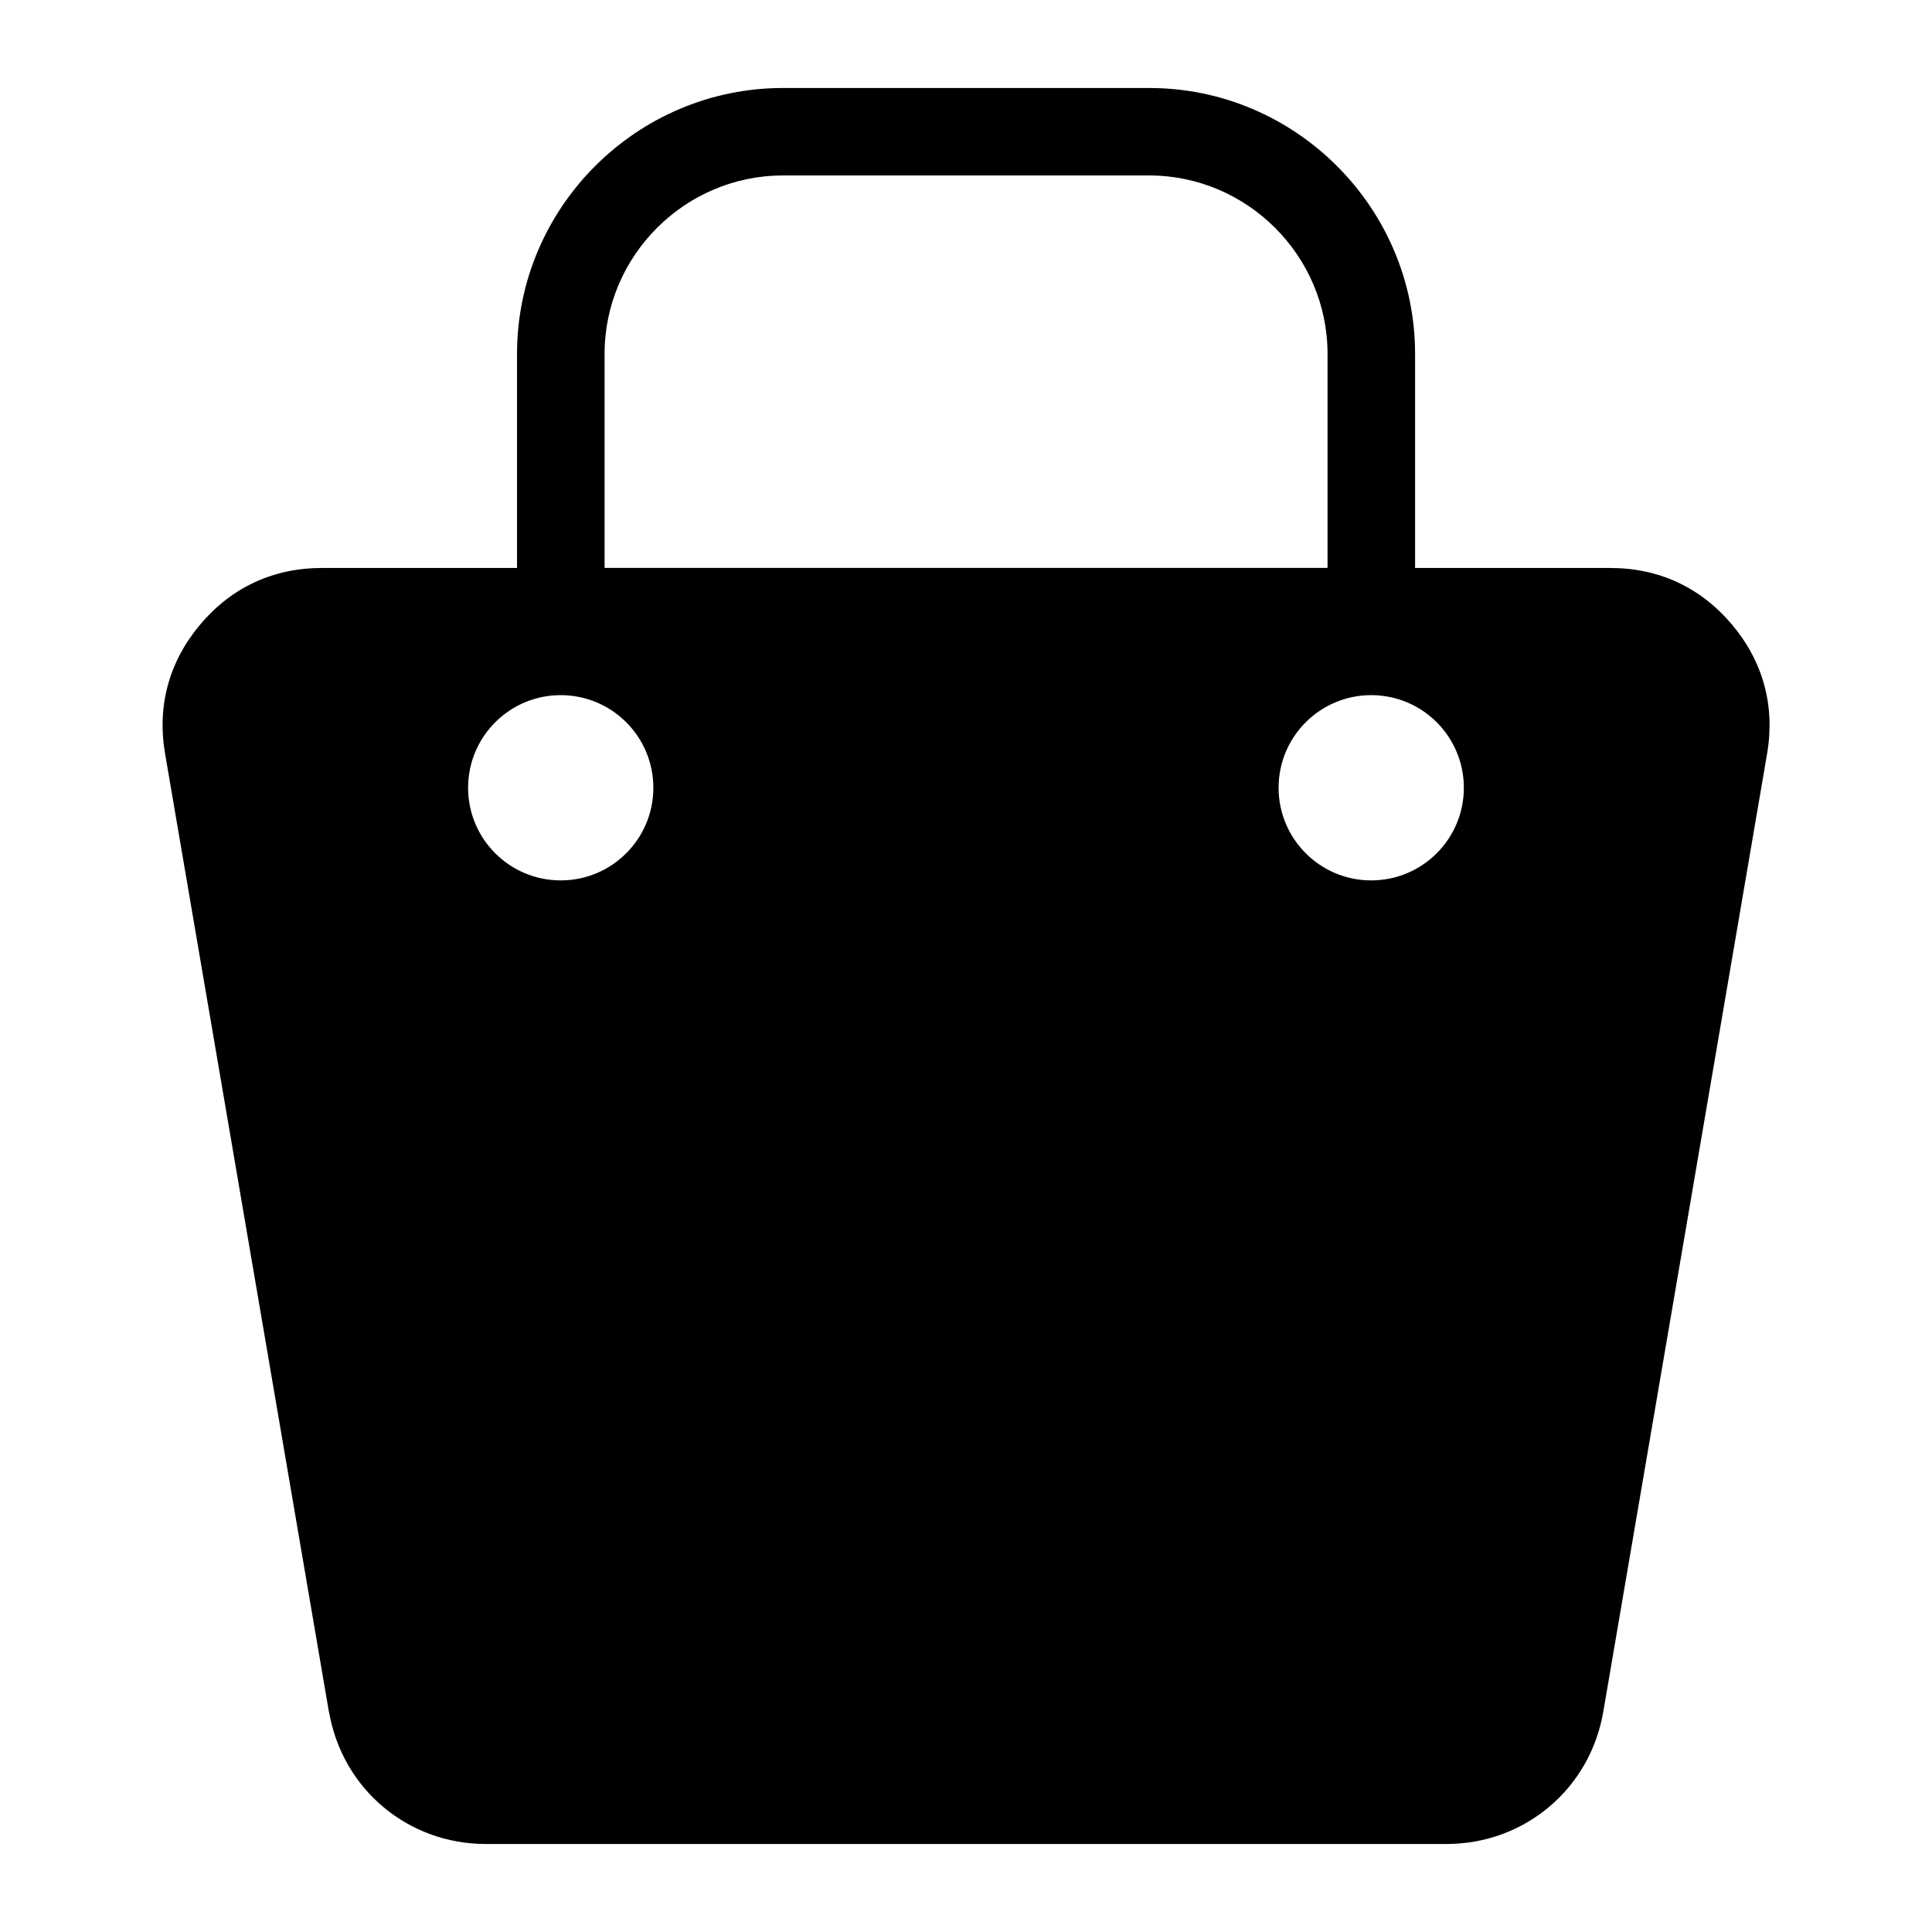
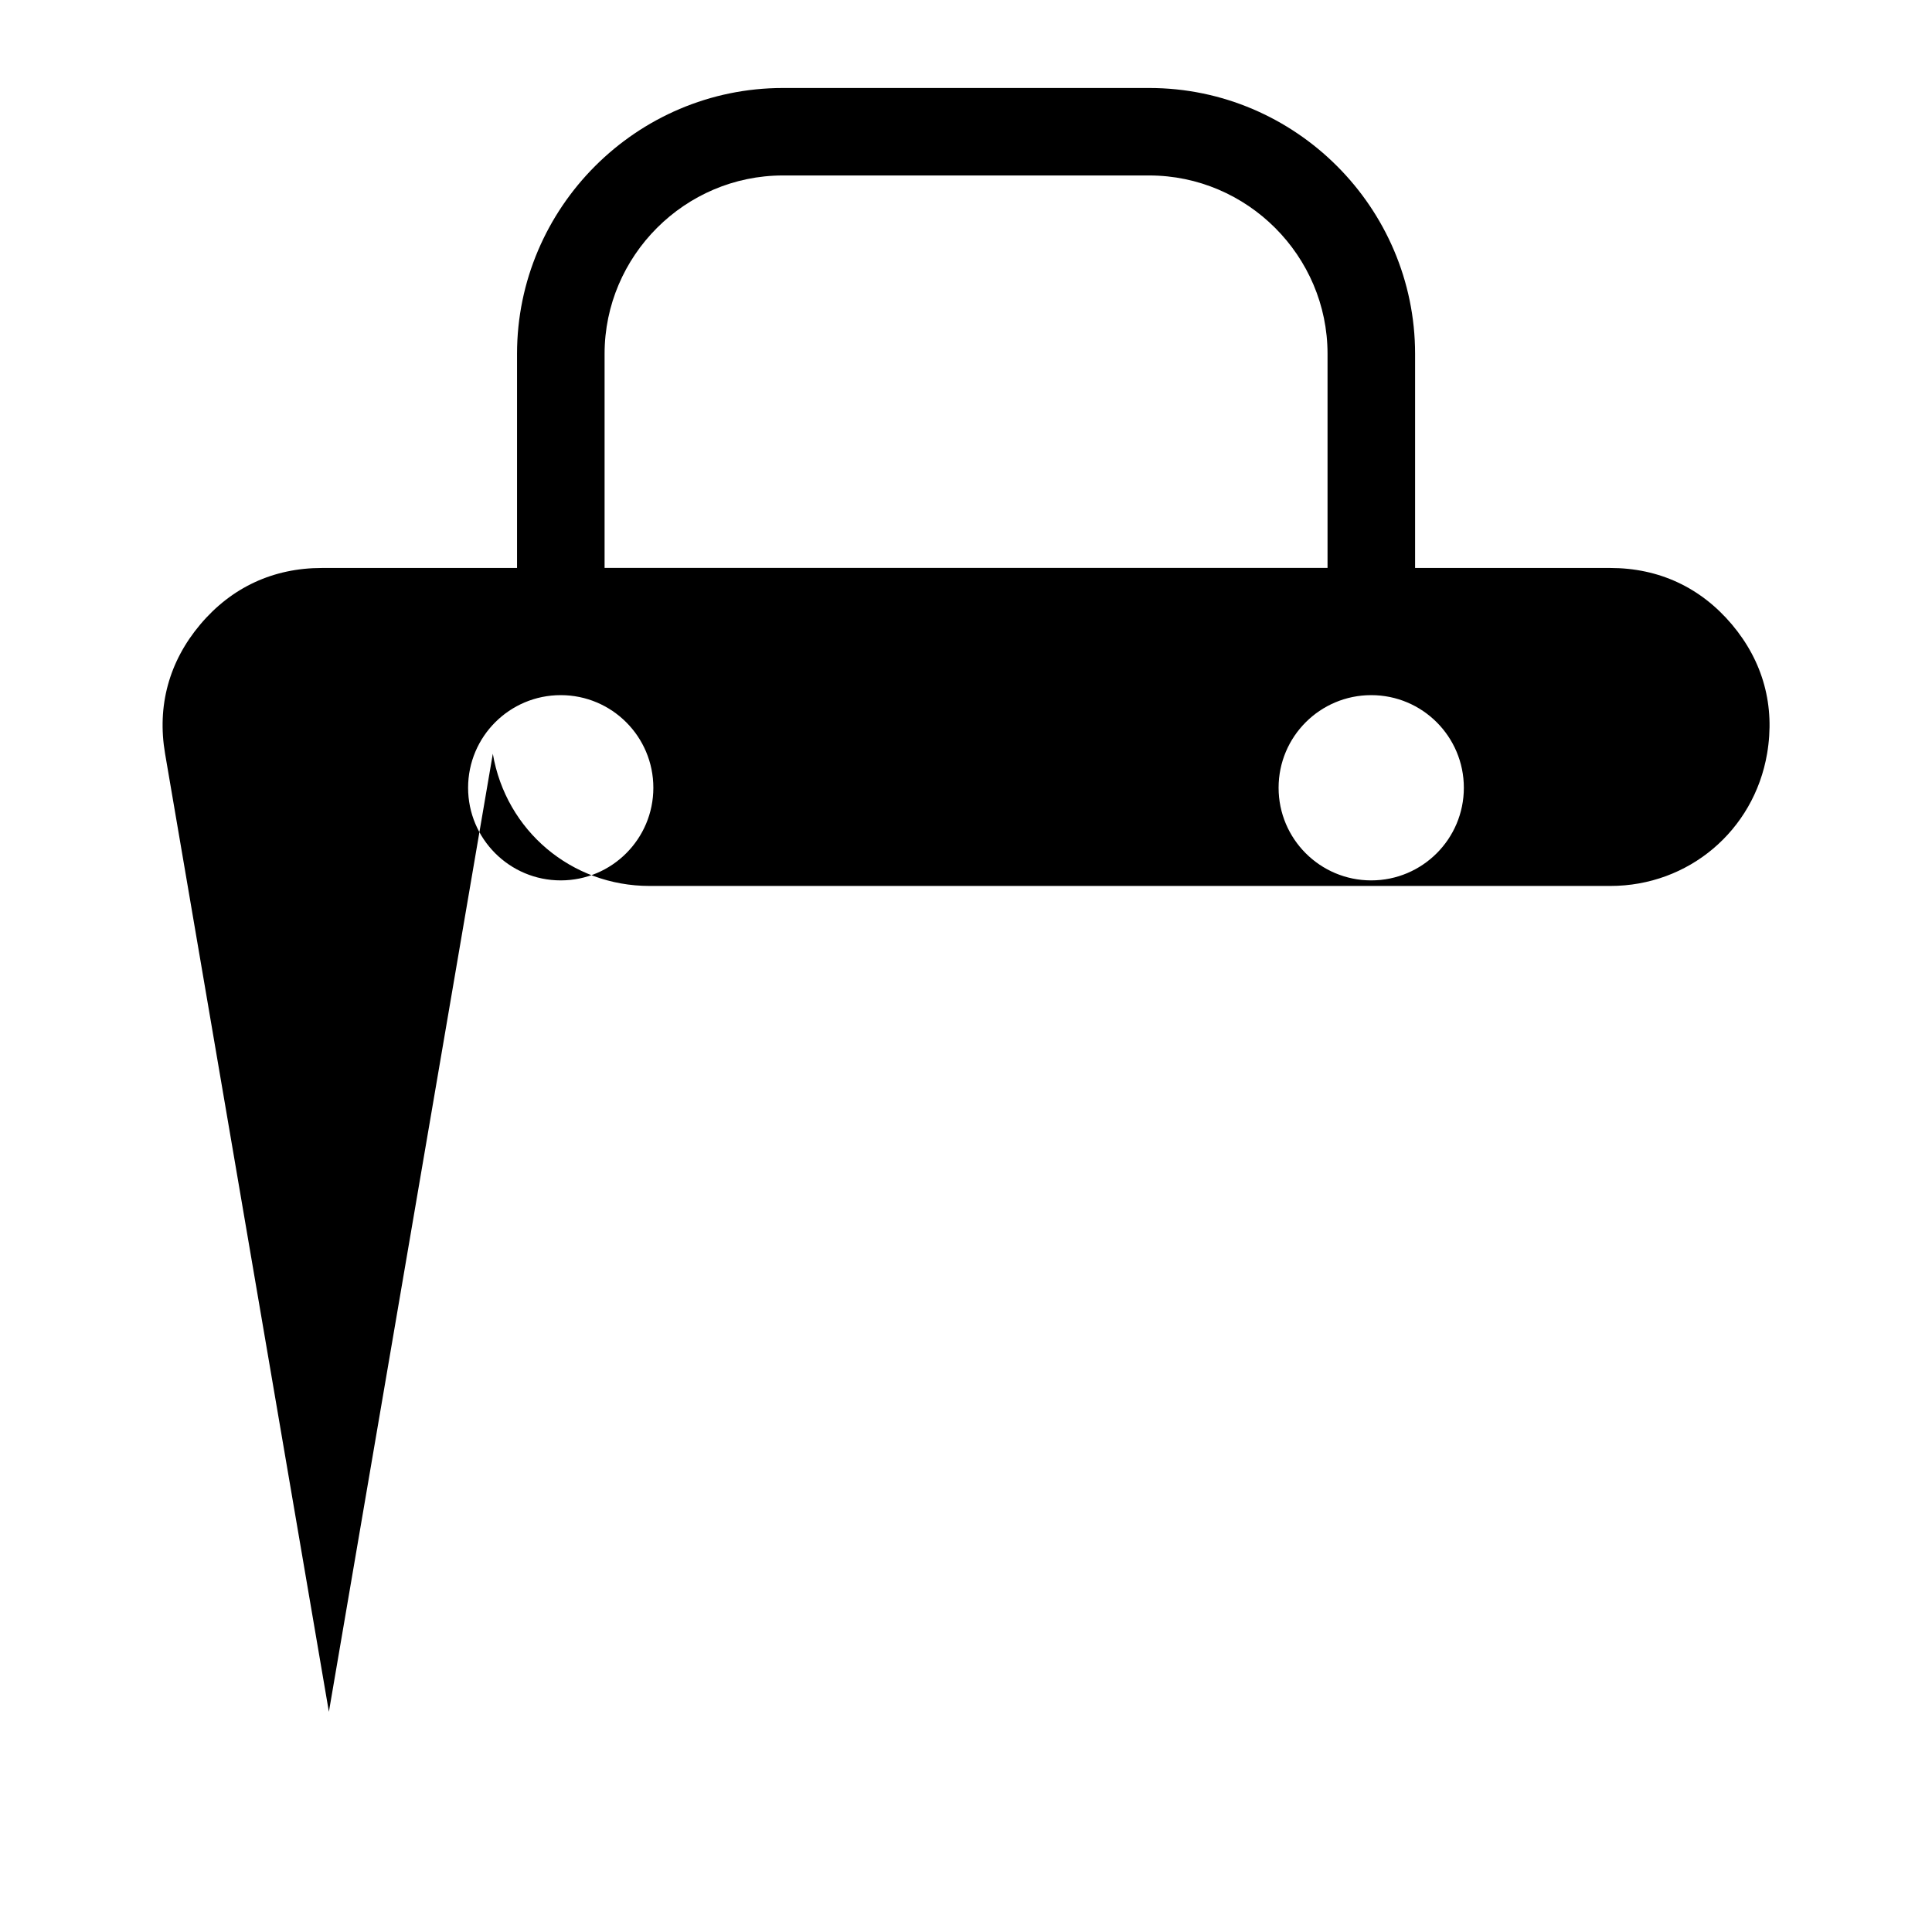
<svg xmlns="http://www.w3.org/2000/svg" fill="#000000" width="800px" height="800px" version="1.1" viewBox="144 144 512 512">
-   <path d="m231.16 597.64-43.41-253.89c-2.176-12.664 1.043-24.441 9.324-34.266s19.348-14.965 32.207-14.965h51.738v-56.738c0-19.391 7.922-37 20.691-49.773 12.758-12.758 30.379-20.691 49.773-20.691h97.066c19.391 0 37 7.922 49.773 20.691 12.758 12.758 20.691 30.379 20.691 49.773v56.738h51.75c12.848 0 23.91 5.141 32.207 14.965 8.281 9.824 11.488 21.598 9.324 34.266l-43.41 253.89c-3.492 20.406-20.828 35.035-41.535 35.035h-254.62c-20.707 0-38.043-14.617-41.535-35.035zm73.031-303.14h191.62v-56.738c0-12.984-5.32-24.805-13.891-33.371-8.57-8.57-20.391-13.891-33.371-13.891h-97.066c-12.984 0-24.805 5.32-33.371 13.891-8.57 8.57-13.891 20.391-13.891 33.371v56.738zm-11.594 33.719c-13.559 0-24.547 10.988-24.547 24.547 0 13.559 10.988 24.547 24.547 24.547 13.559 0 24.547-10.988 24.547-24.547 0-13.559-10.988-24.547-24.547-24.547zm214.79 0c13.559 0 24.547 10.988 24.547 24.547 0 13.559-10.988 24.547-24.547 24.547-13.559 0-24.547-10.988-24.547-24.547 0-13.559 10.988-24.547 24.547-24.547z" fill-rule="evenodd" />
+   <path d="m231.16 597.64-43.41-253.89c-2.176-12.664 1.043-24.441 9.324-34.266s19.348-14.965 32.207-14.965h51.738v-56.738c0-19.391 7.922-37 20.691-49.773 12.758-12.758 30.379-20.691 49.773-20.691h97.066c19.391 0 37 7.922 49.773 20.691 12.758 12.758 20.691 30.379 20.691 49.773v56.738h51.75c12.848 0 23.91 5.141 32.207 14.965 8.281 9.824 11.488 21.598 9.324 34.266c-3.492 20.406-20.828 35.035-41.535 35.035h-254.62c-20.707 0-38.043-14.617-41.535-35.035zm73.031-303.14h191.62v-56.738c0-12.984-5.32-24.805-13.891-33.371-8.57-8.57-20.391-13.891-33.371-13.891h-97.066c-12.984 0-24.805 5.32-33.371 13.891-8.57 8.57-13.891 20.391-13.891 33.371v56.738zm-11.594 33.719c-13.559 0-24.547 10.988-24.547 24.547 0 13.559 10.988 24.547 24.547 24.547 13.559 0 24.547-10.988 24.547-24.547 0-13.559-10.988-24.547-24.547-24.547zm214.79 0c13.559 0 24.547 10.988 24.547 24.547 0 13.559-10.988 24.547-24.547 24.547-13.559 0-24.547-10.988-24.547-24.547 0-13.559 10.988-24.547 24.547-24.547z" fill-rule="evenodd" />
</svg>